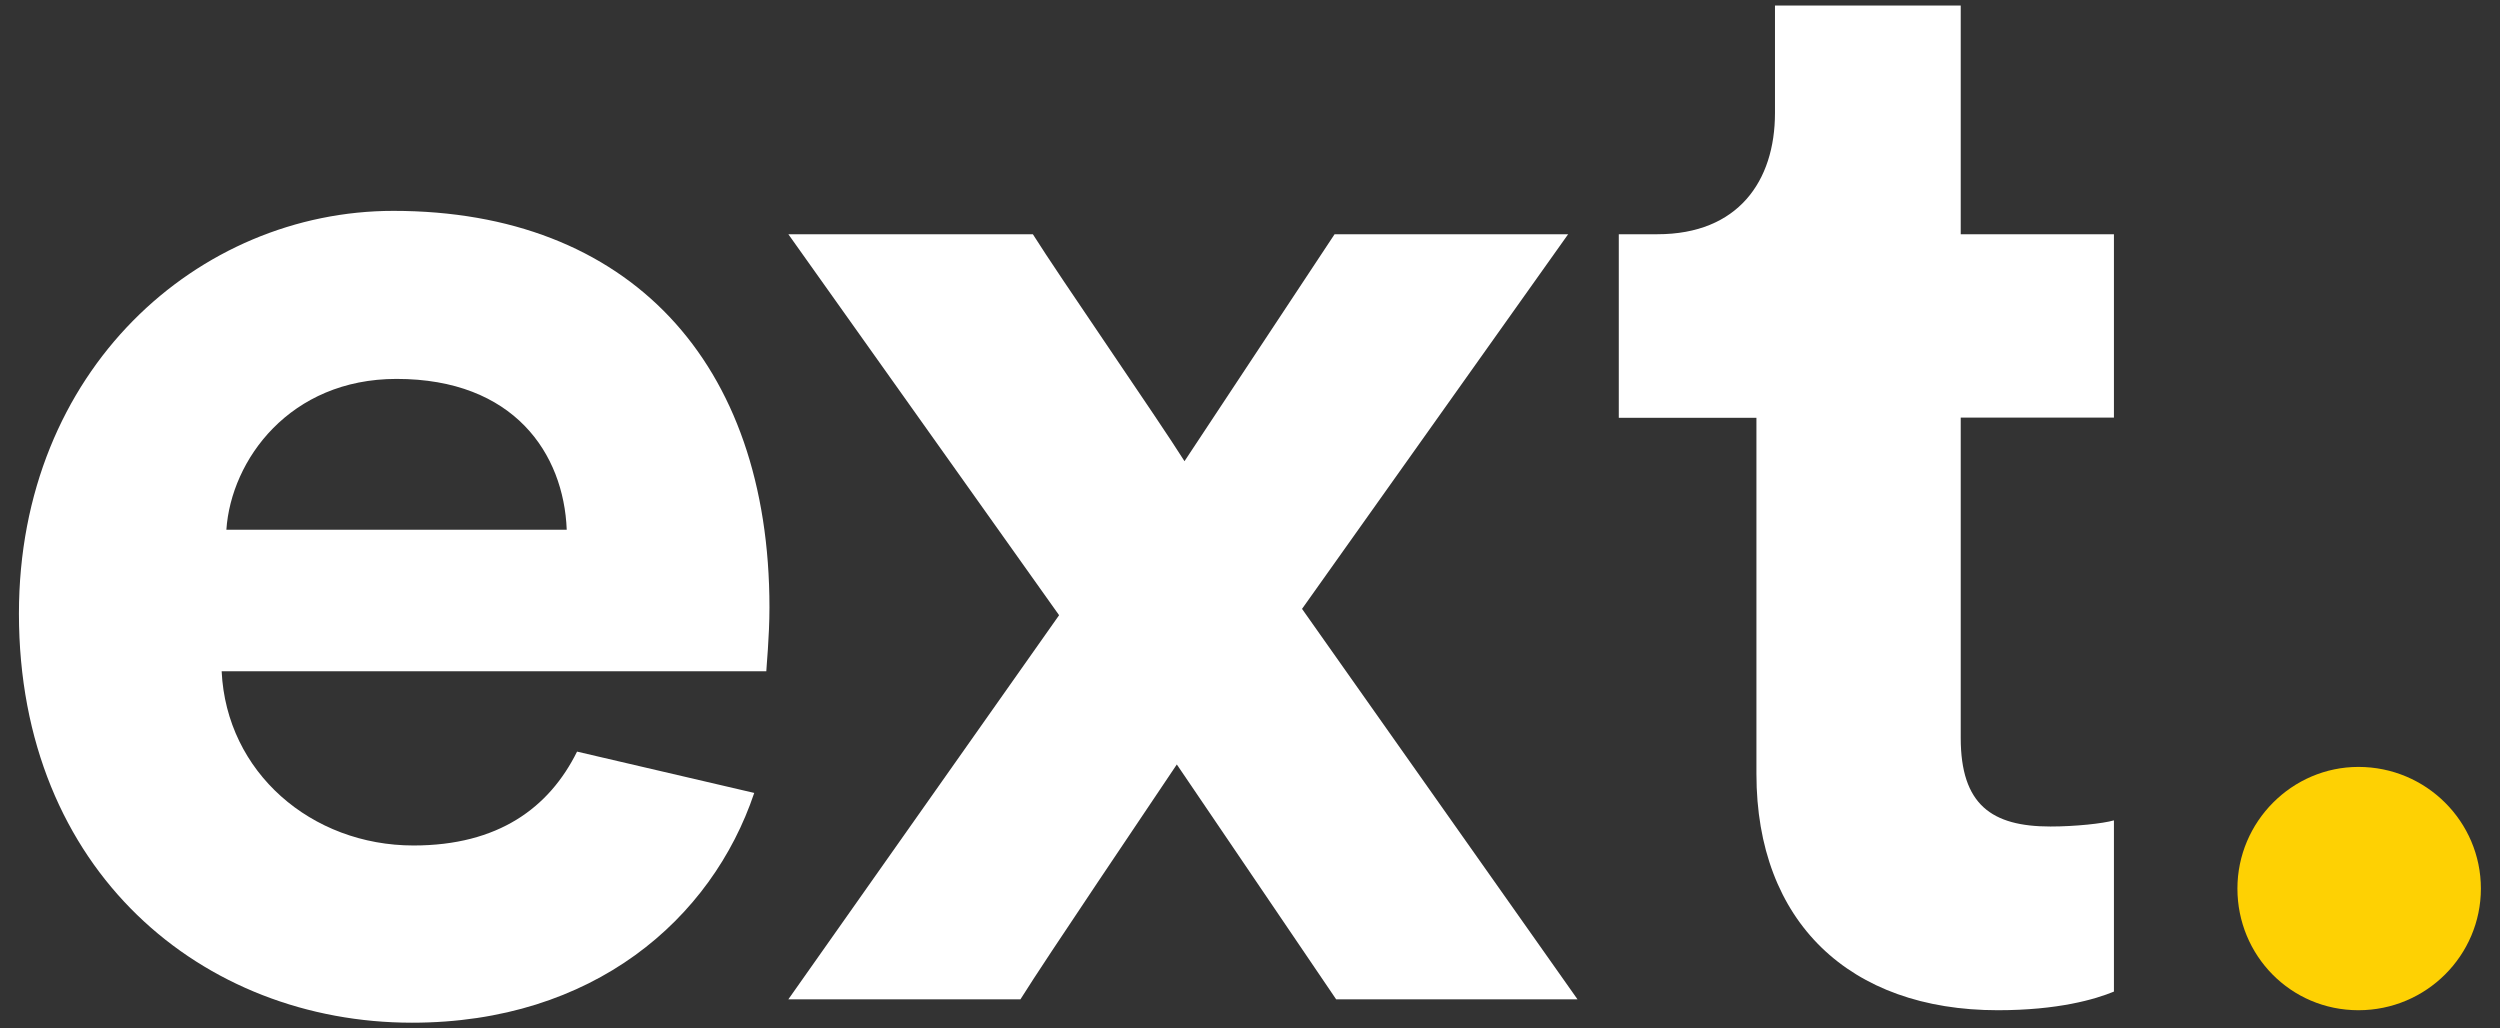
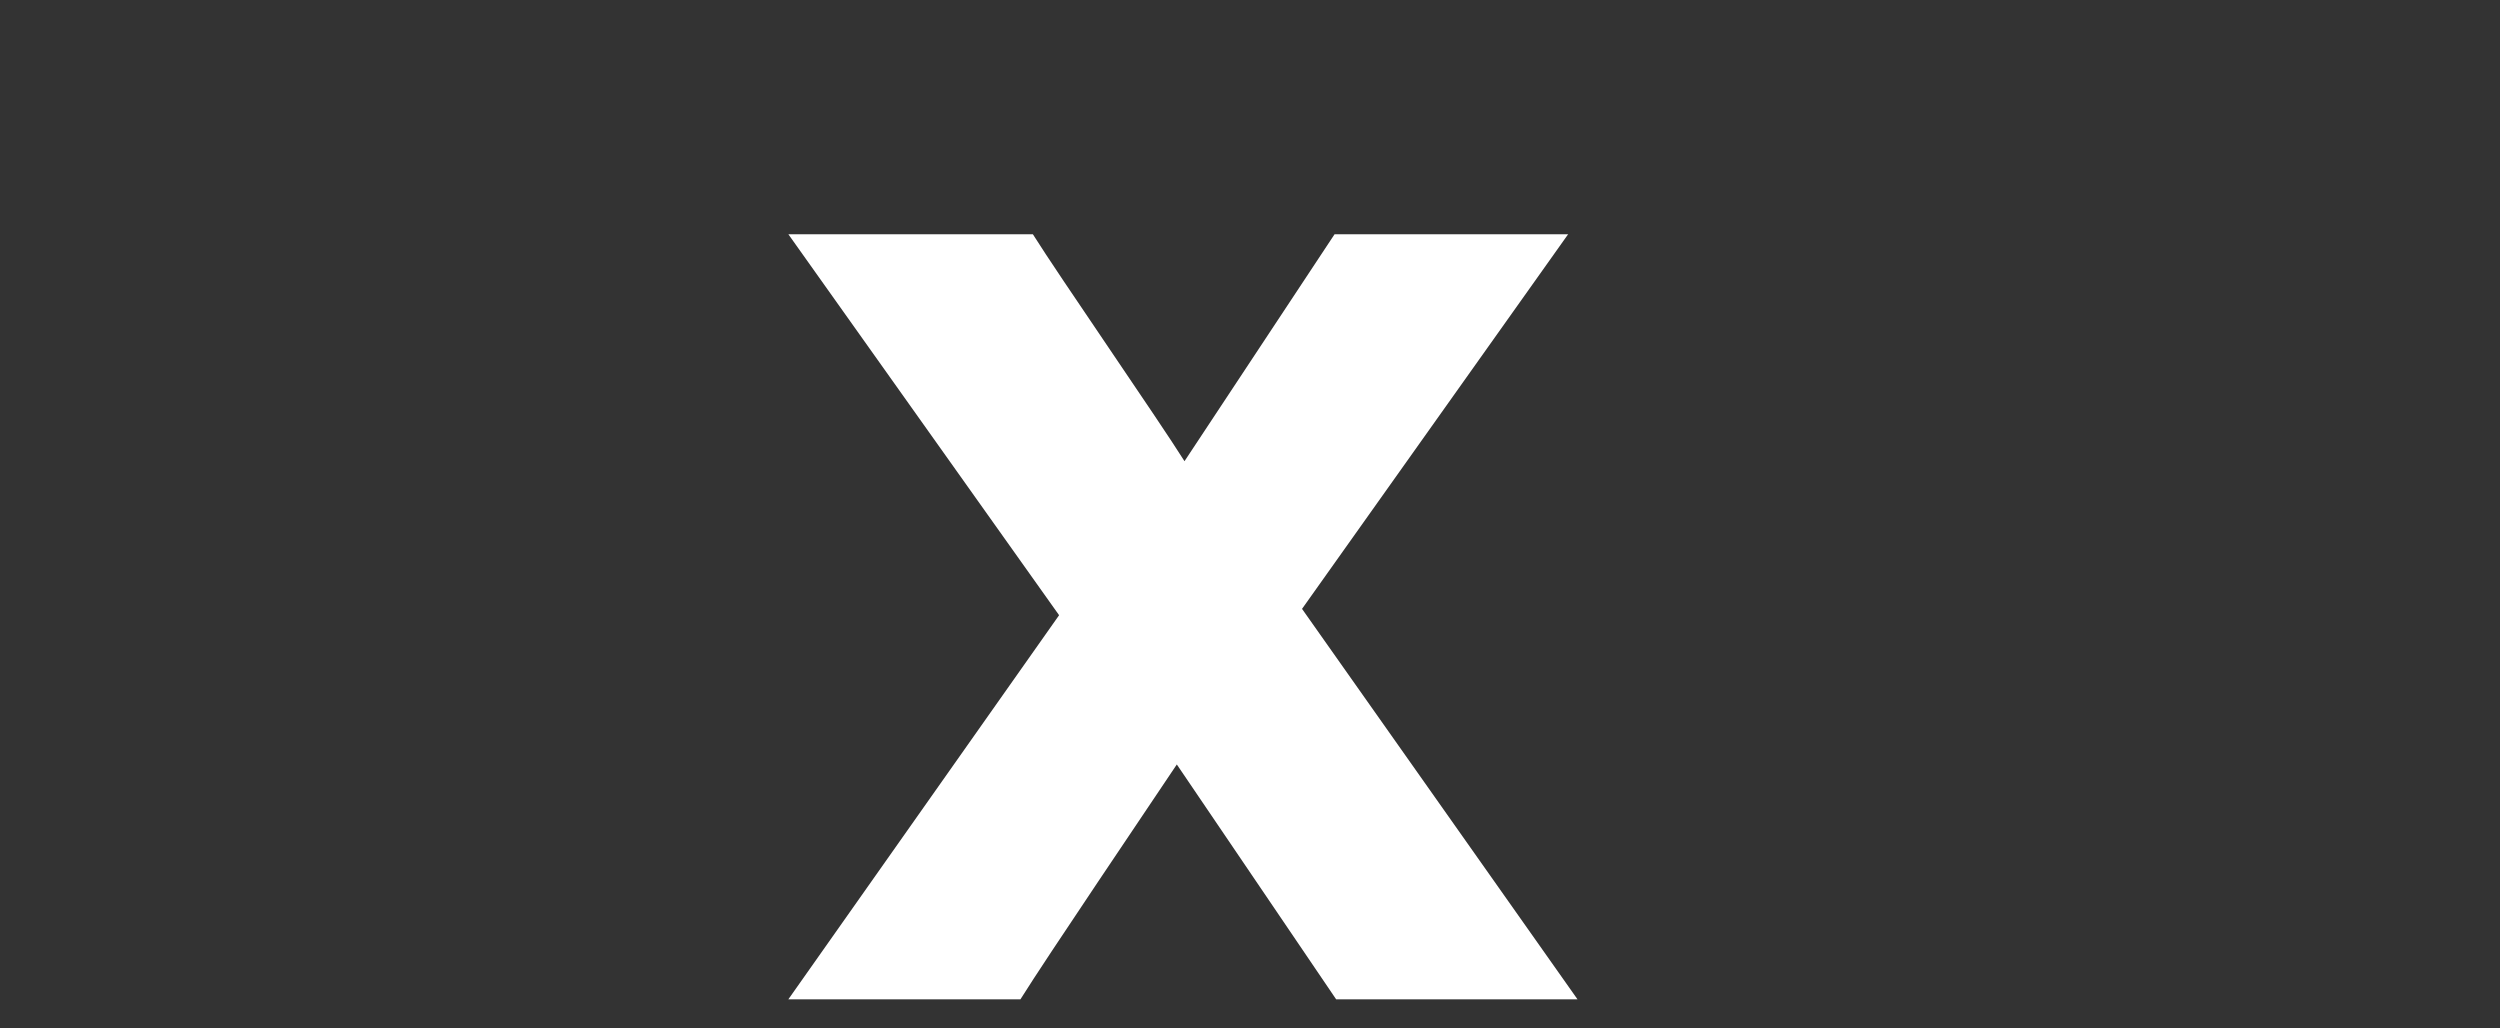
<svg xmlns="http://www.w3.org/2000/svg" width="124" height="51" viewBox="0 0 124 51" fill="none">
  <rect x="0" y="0" width="124" height="51" fill="#333333" stroke="none" />
-   <path d="M116.979 38.039C120.345 38.039 123.052 40.759 123.052 44.073C123.052 47.386 120.345 50.107 116.979 50.107C113.613 50.107 110.976 47.386 110.976 44.073C110.976 40.759 113.683 38.039 116.979 38.039Z" fill="#FED103" />
  <path d="M77.785 11.618H66.195L58.751 22.875C57.441 20.791 52.531 13.694 51.23 11.618H39.102L52.531 30.514L39.102 49.566H50.614C51.915 47.482 56.981 40.001 58.37 37.917L66.273 49.566H78.244L64.581 30.2L77.785 11.61V11.618Z" fill="white" />
-   <path d="M104.851 20.722V11.618H97.252V0.274H88.039V5.602C88.039 8.994 86.2 11.618 82.209 11.618H80.292V20.722H87.119V38.388C87.119 45.712 91.726 50.107 99.091 50.107C102.084 50.107 103.923 49.566 104.851 49.183V40.69C104.313 40.847 102.934 40.995 101.702 40.995C98.787 40.995 97.252 39.914 97.252 36.6V20.713H104.851V20.722Z" fill="white" />
-   <path d="M11.228 26.276C11.463 22.805 14.377 18.794 19.669 18.794C25.499 18.794 27.963 22.5 28.11 26.276H11.228ZM19.513 10.459C9.84 10.459 0.939 18.332 0.939 30.435C0.939 43.236 10.075 50.726 20.433 50.726C29.42 50.726 35.302 45.599 37.41 39.329L28.622 37.28C27.243 40.062 24.718 41.936 20.511 41.936C15.444 41.936 11.228 38.309 10.994 33.295H38.009C38.009 33.138 38.165 31.595 38.165 30.13C38.165 17.94 31.181 10.459 19.513 10.459Z" fill="white" />
</svg>